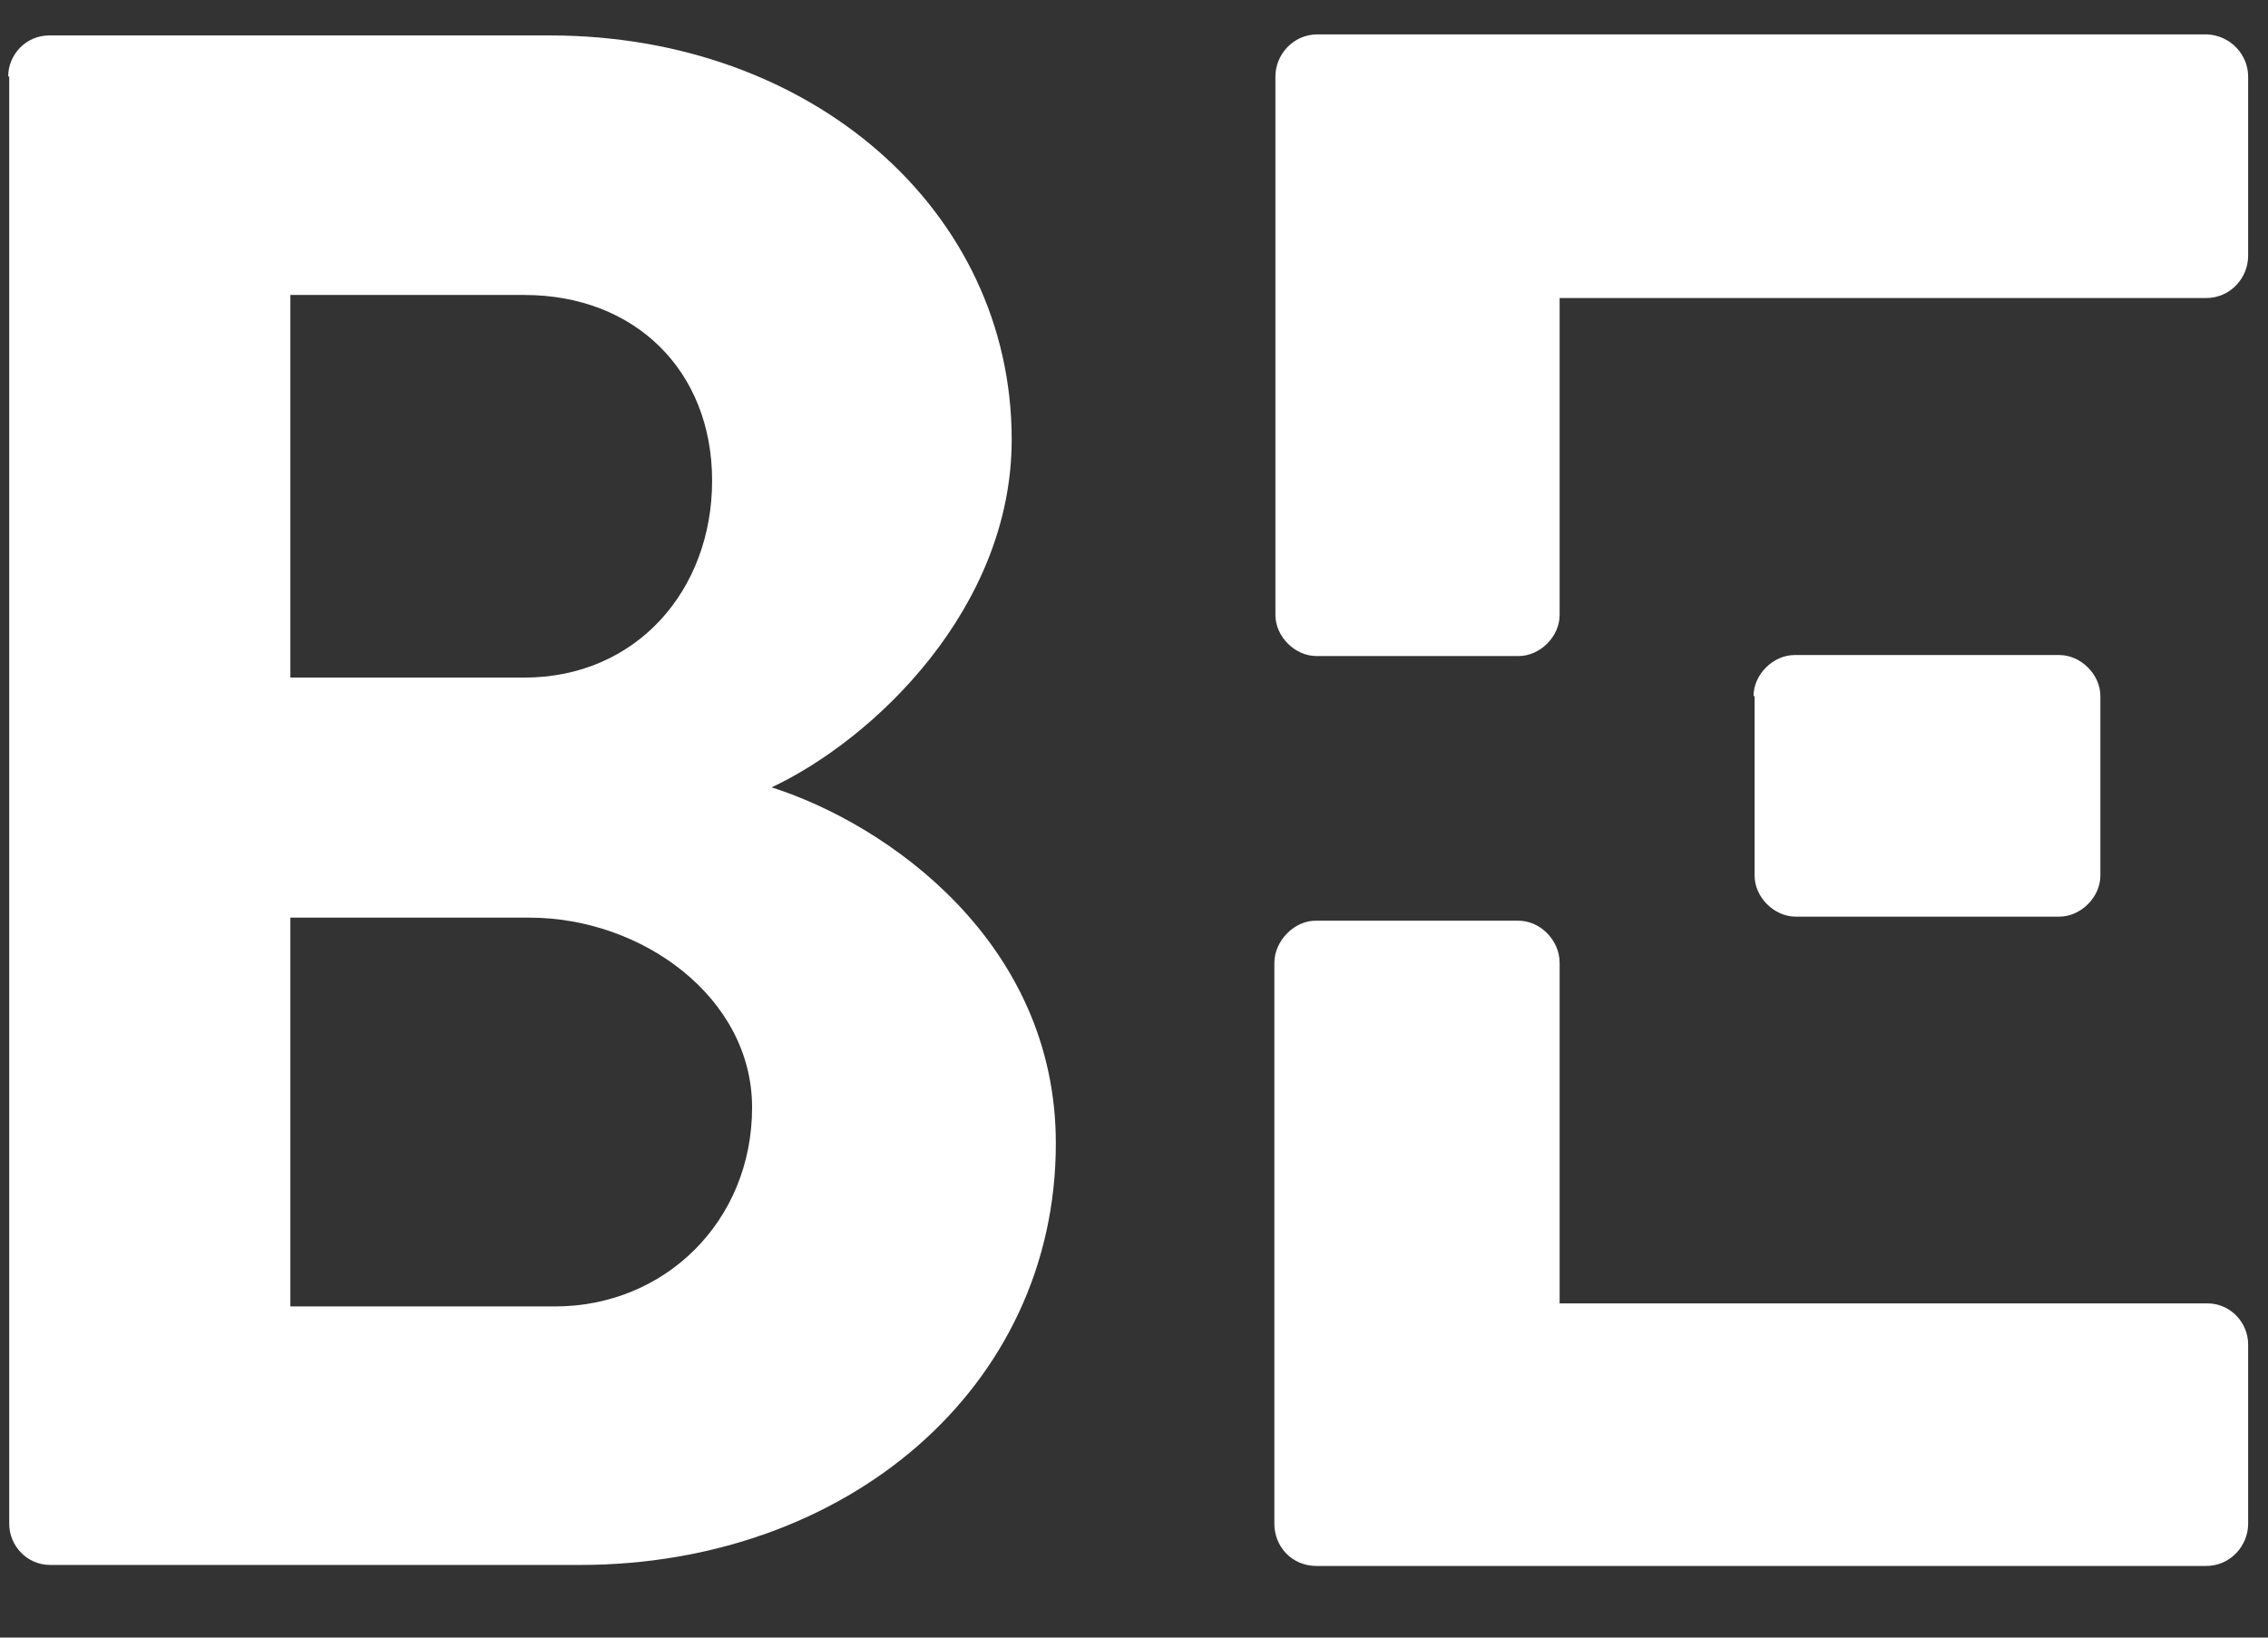
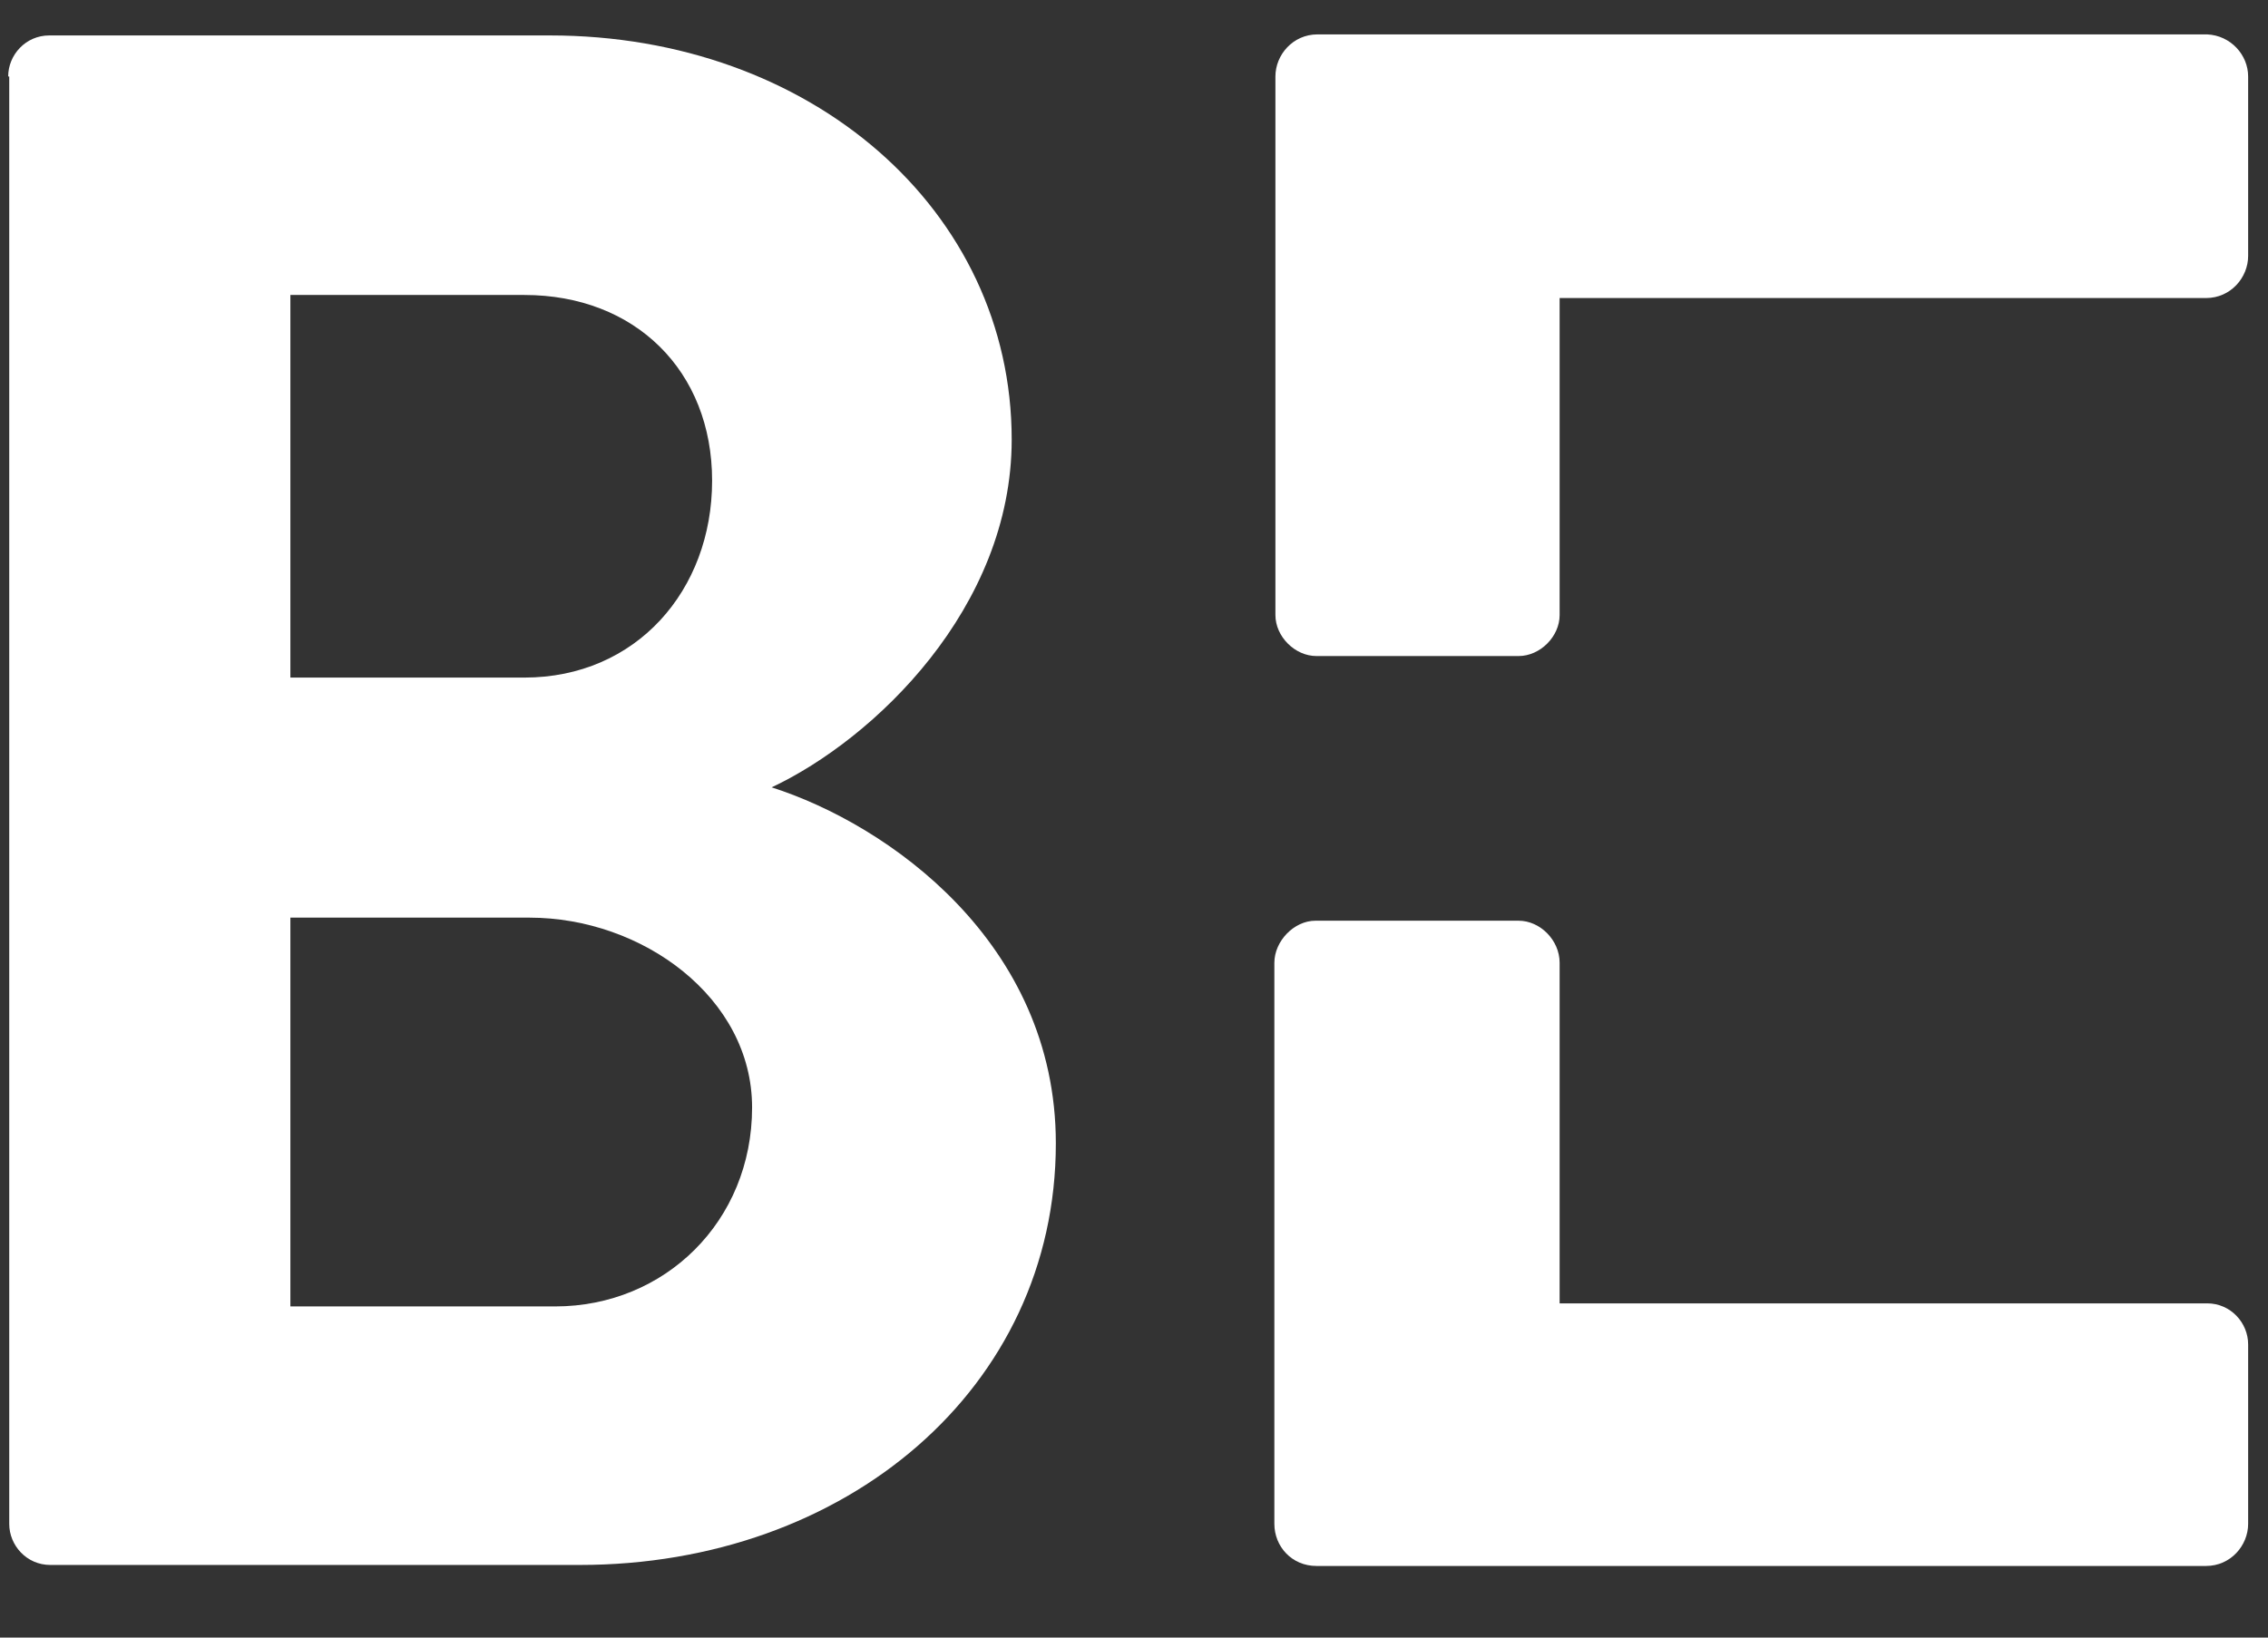
<svg xmlns="http://www.w3.org/2000/svg" width="54px" height="39px" viewBox="0 0 54 39" version="1.1">
  <rect x="0" y="0" width="54" height="39" fill="#333333" stroke="none" />
  <title>Wordmark</title>
  <g id="Symbols" stroke="none" stroke-width="1" fill="none" fill-rule="evenodd">
    <g id="Templates/Footer/Desktop" transform="translate(-208, -150)" fill="#FFFFFF" fill-rule="nonzero">
      <g id="Left" transform="translate(208, 144)">
        <g id="Wordmark" transform="translate(0, 6.111)">
          <path d="M0.195,1.71 C0.195,1.197 0.611,0.733 1.173,0.733 L13.095,0.733 C19.3,0.733 24.088,4.886 24.088,10.358 C24.088,14.365 20.815,17.492 18.372,18.64 C21.132,19.52 25.139,22.329 25.139,27.118 C25.139,32.957 20.131,37.159 13.803,37.159 L1.197,37.159 C0.635,37.159 0.22,36.694 0.22,36.181 L0.22,1.71 L0.195,1.71 Z M12.484,16.026 C15.147,16.026 16.955,13.95 16.955,11.336 C16.955,8.722 15.122,6.914 12.484,6.914 L6.914,6.914 L6.914,16.026 L12.484,16.026 Z M13.217,31.002 C15.831,31.002 17.907,28.974 17.907,26.263 C17.907,23.649 15.293,21.743 12.606,21.743 L6.914,21.743 L6.914,31.002 L13.217,31.002 Z" id="Shape" />
          <path d="M53.527,31.906 L53.527,36.181 C53.527,36.694 53.112,37.183 52.525,37.183 L31.344,37.183 C30.758,37.183 30.342,36.719 30.342,36.181 L30.342,27.142 C30.342,27.118 30.342,27.118 30.342,27.093 L30.342,22.818 C30.342,22.305 30.807,21.816 31.32,21.816 L36.157,21.816 C36.67,21.816 37.134,22.28 37.134,22.818 L37.134,27.093 C37.134,27.142 37.134,27.167 37.134,27.191 L37.134,30.929 L52.55,30.929 C53.112,30.929 53.527,31.393 53.527,31.906 Z" id="Path" />
          <path d="M53.527,1.71 L53.527,5.985 C53.527,6.498 53.112,6.987 52.525,6.987 L37.134,6.987 L37.134,10.139 C37.134,10.163 37.134,10.212 37.134,10.261 L37.134,14.536 C37.134,15.049 36.67,15.513 36.157,15.513 L31.344,15.513 C30.831,15.513 30.367,15.049 30.367,14.536 L30.367,10.261 C30.367,10.236 30.367,10.236 30.367,10.212 L30.367,1.71 C30.367,1.197 30.782,0.708 31.369,0.708 L52.55,0.708 C53.112,0.733 53.527,1.197 53.527,1.71 Z" id="Path" />
-           <path d="M41.751,16.466 C41.751,15.953 42.216,15.489 42.729,15.489 L49.032,15.489 C49.545,15.489 50.009,15.953 50.009,16.466 L50.009,20.741 C50.009,21.254 49.545,21.719 49.032,21.719 L42.753,21.719 C42.24,21.719 41.776,21.254 41.776,20.741 L41.776,16.466 L41.751,16.466 Z" id="Path" />
        </g>
      </g>
    </g>
  </g>
</svg>